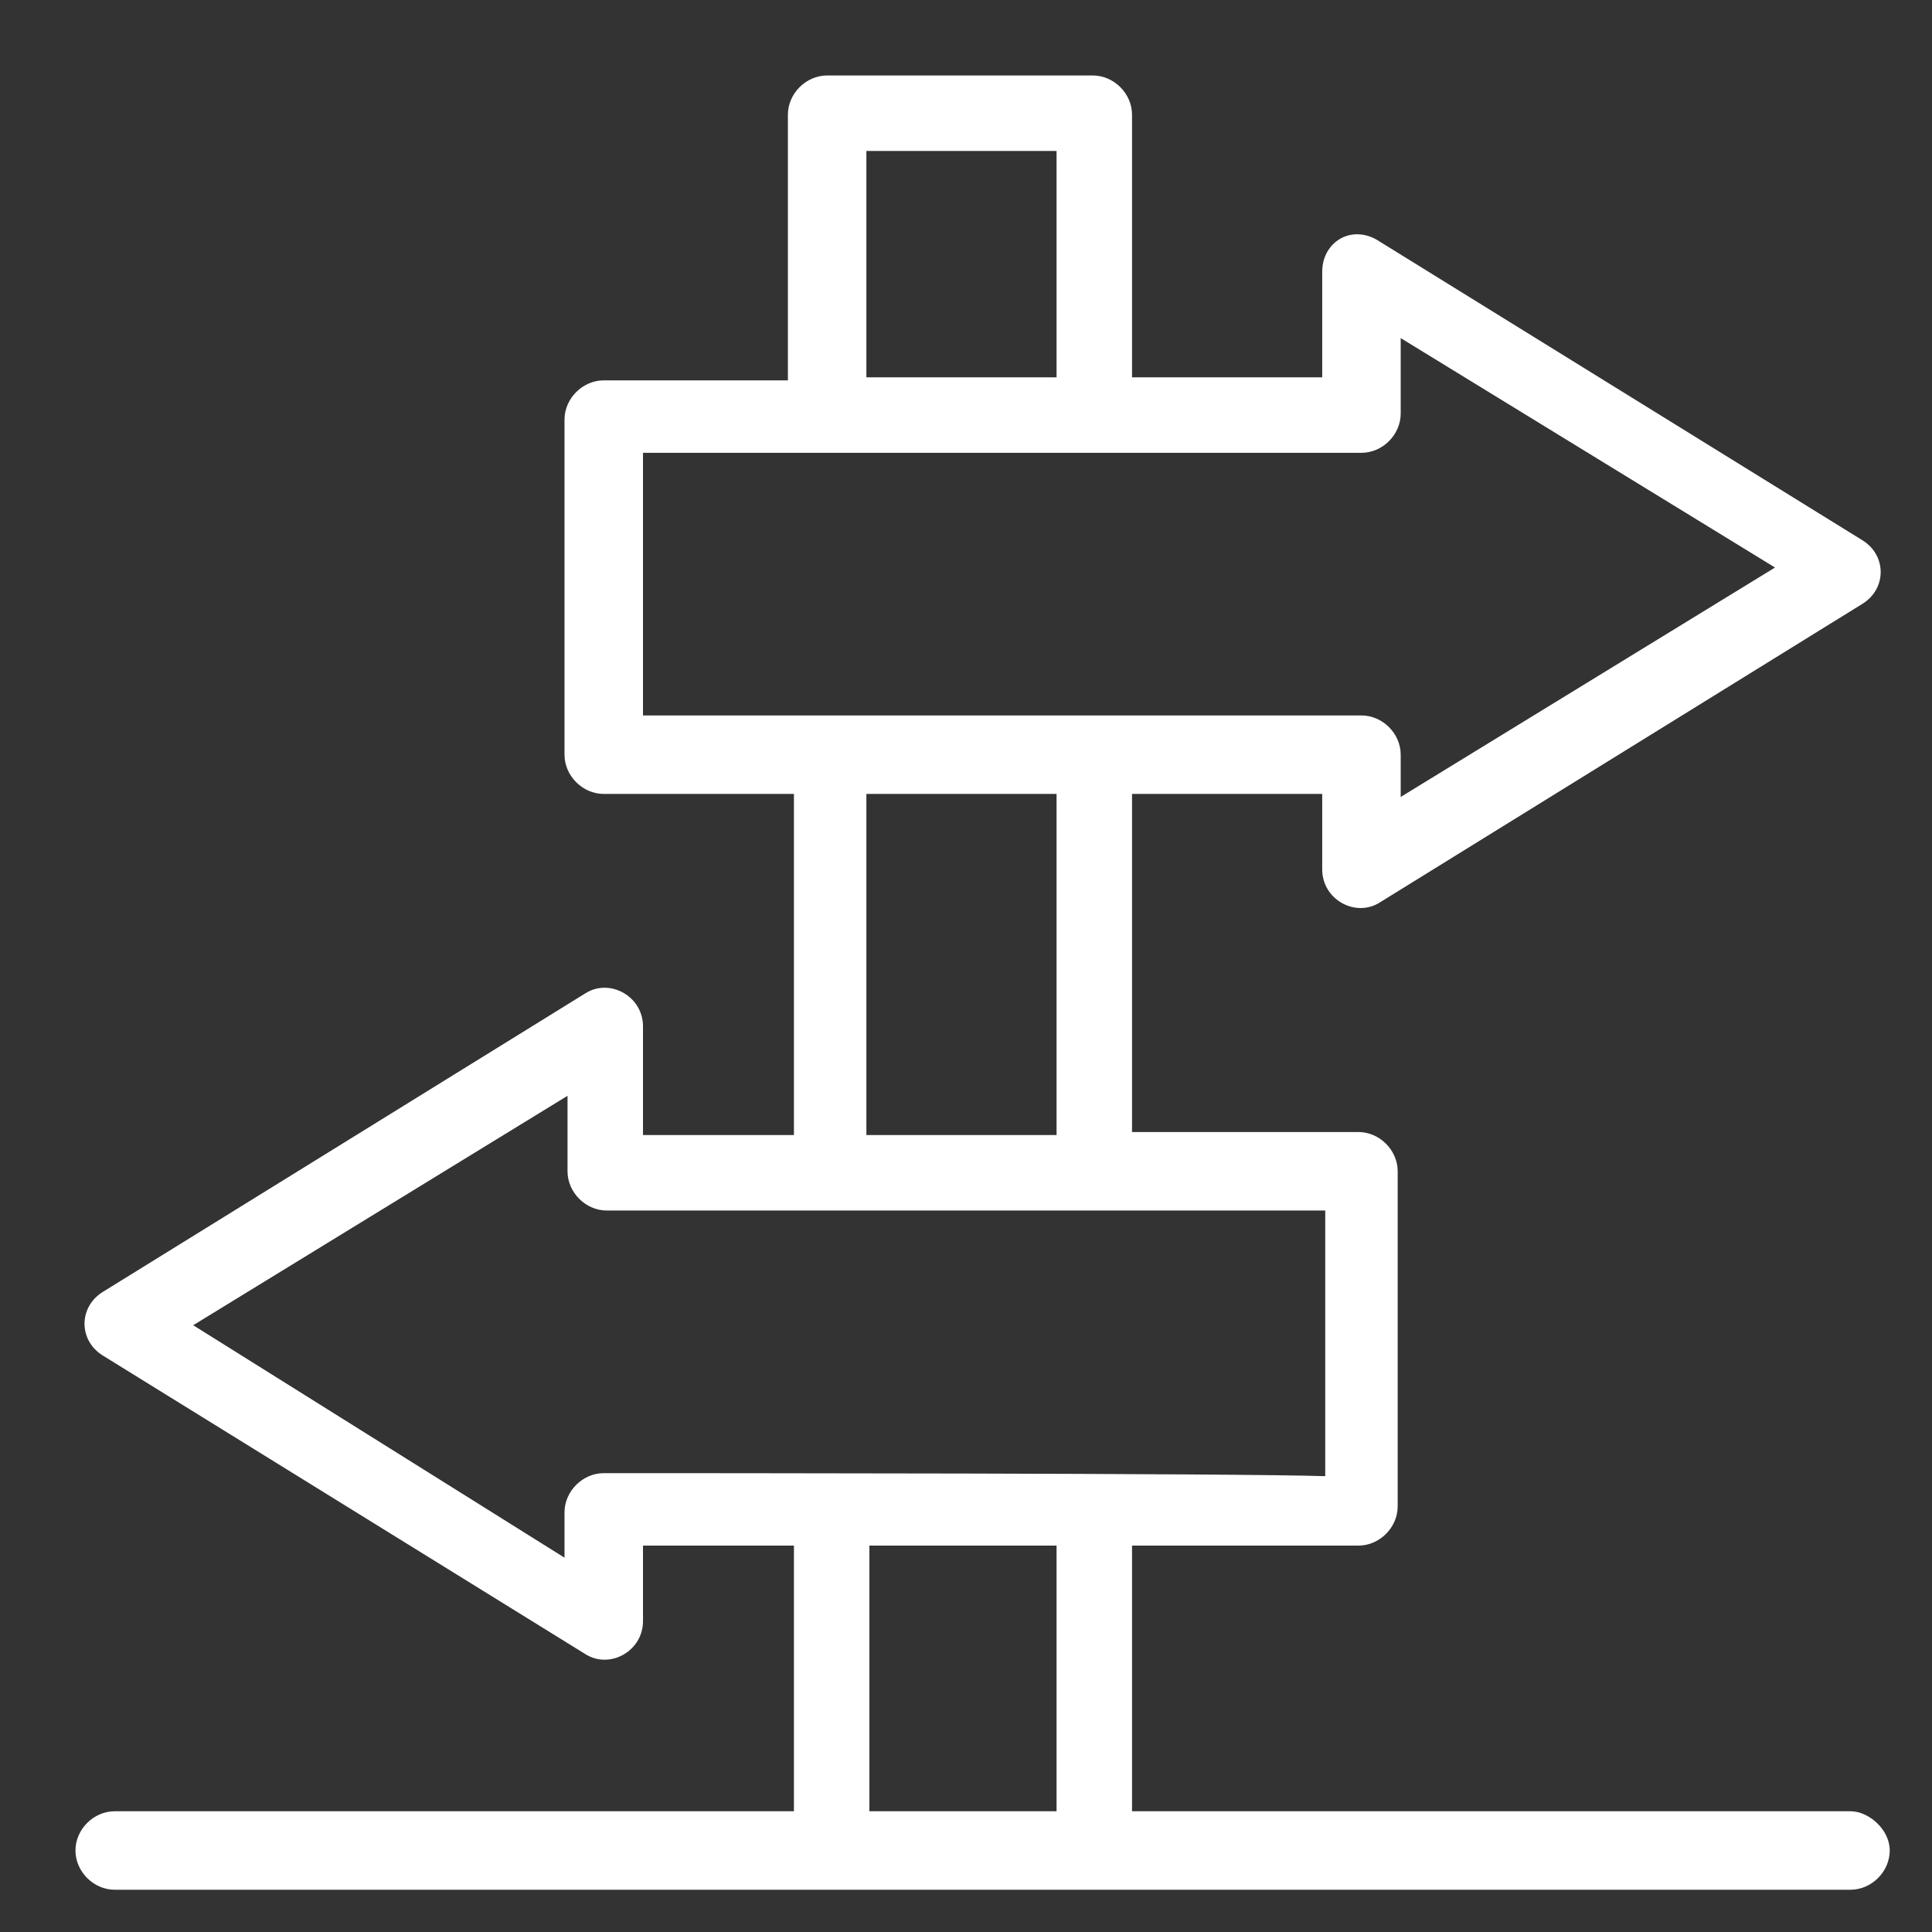
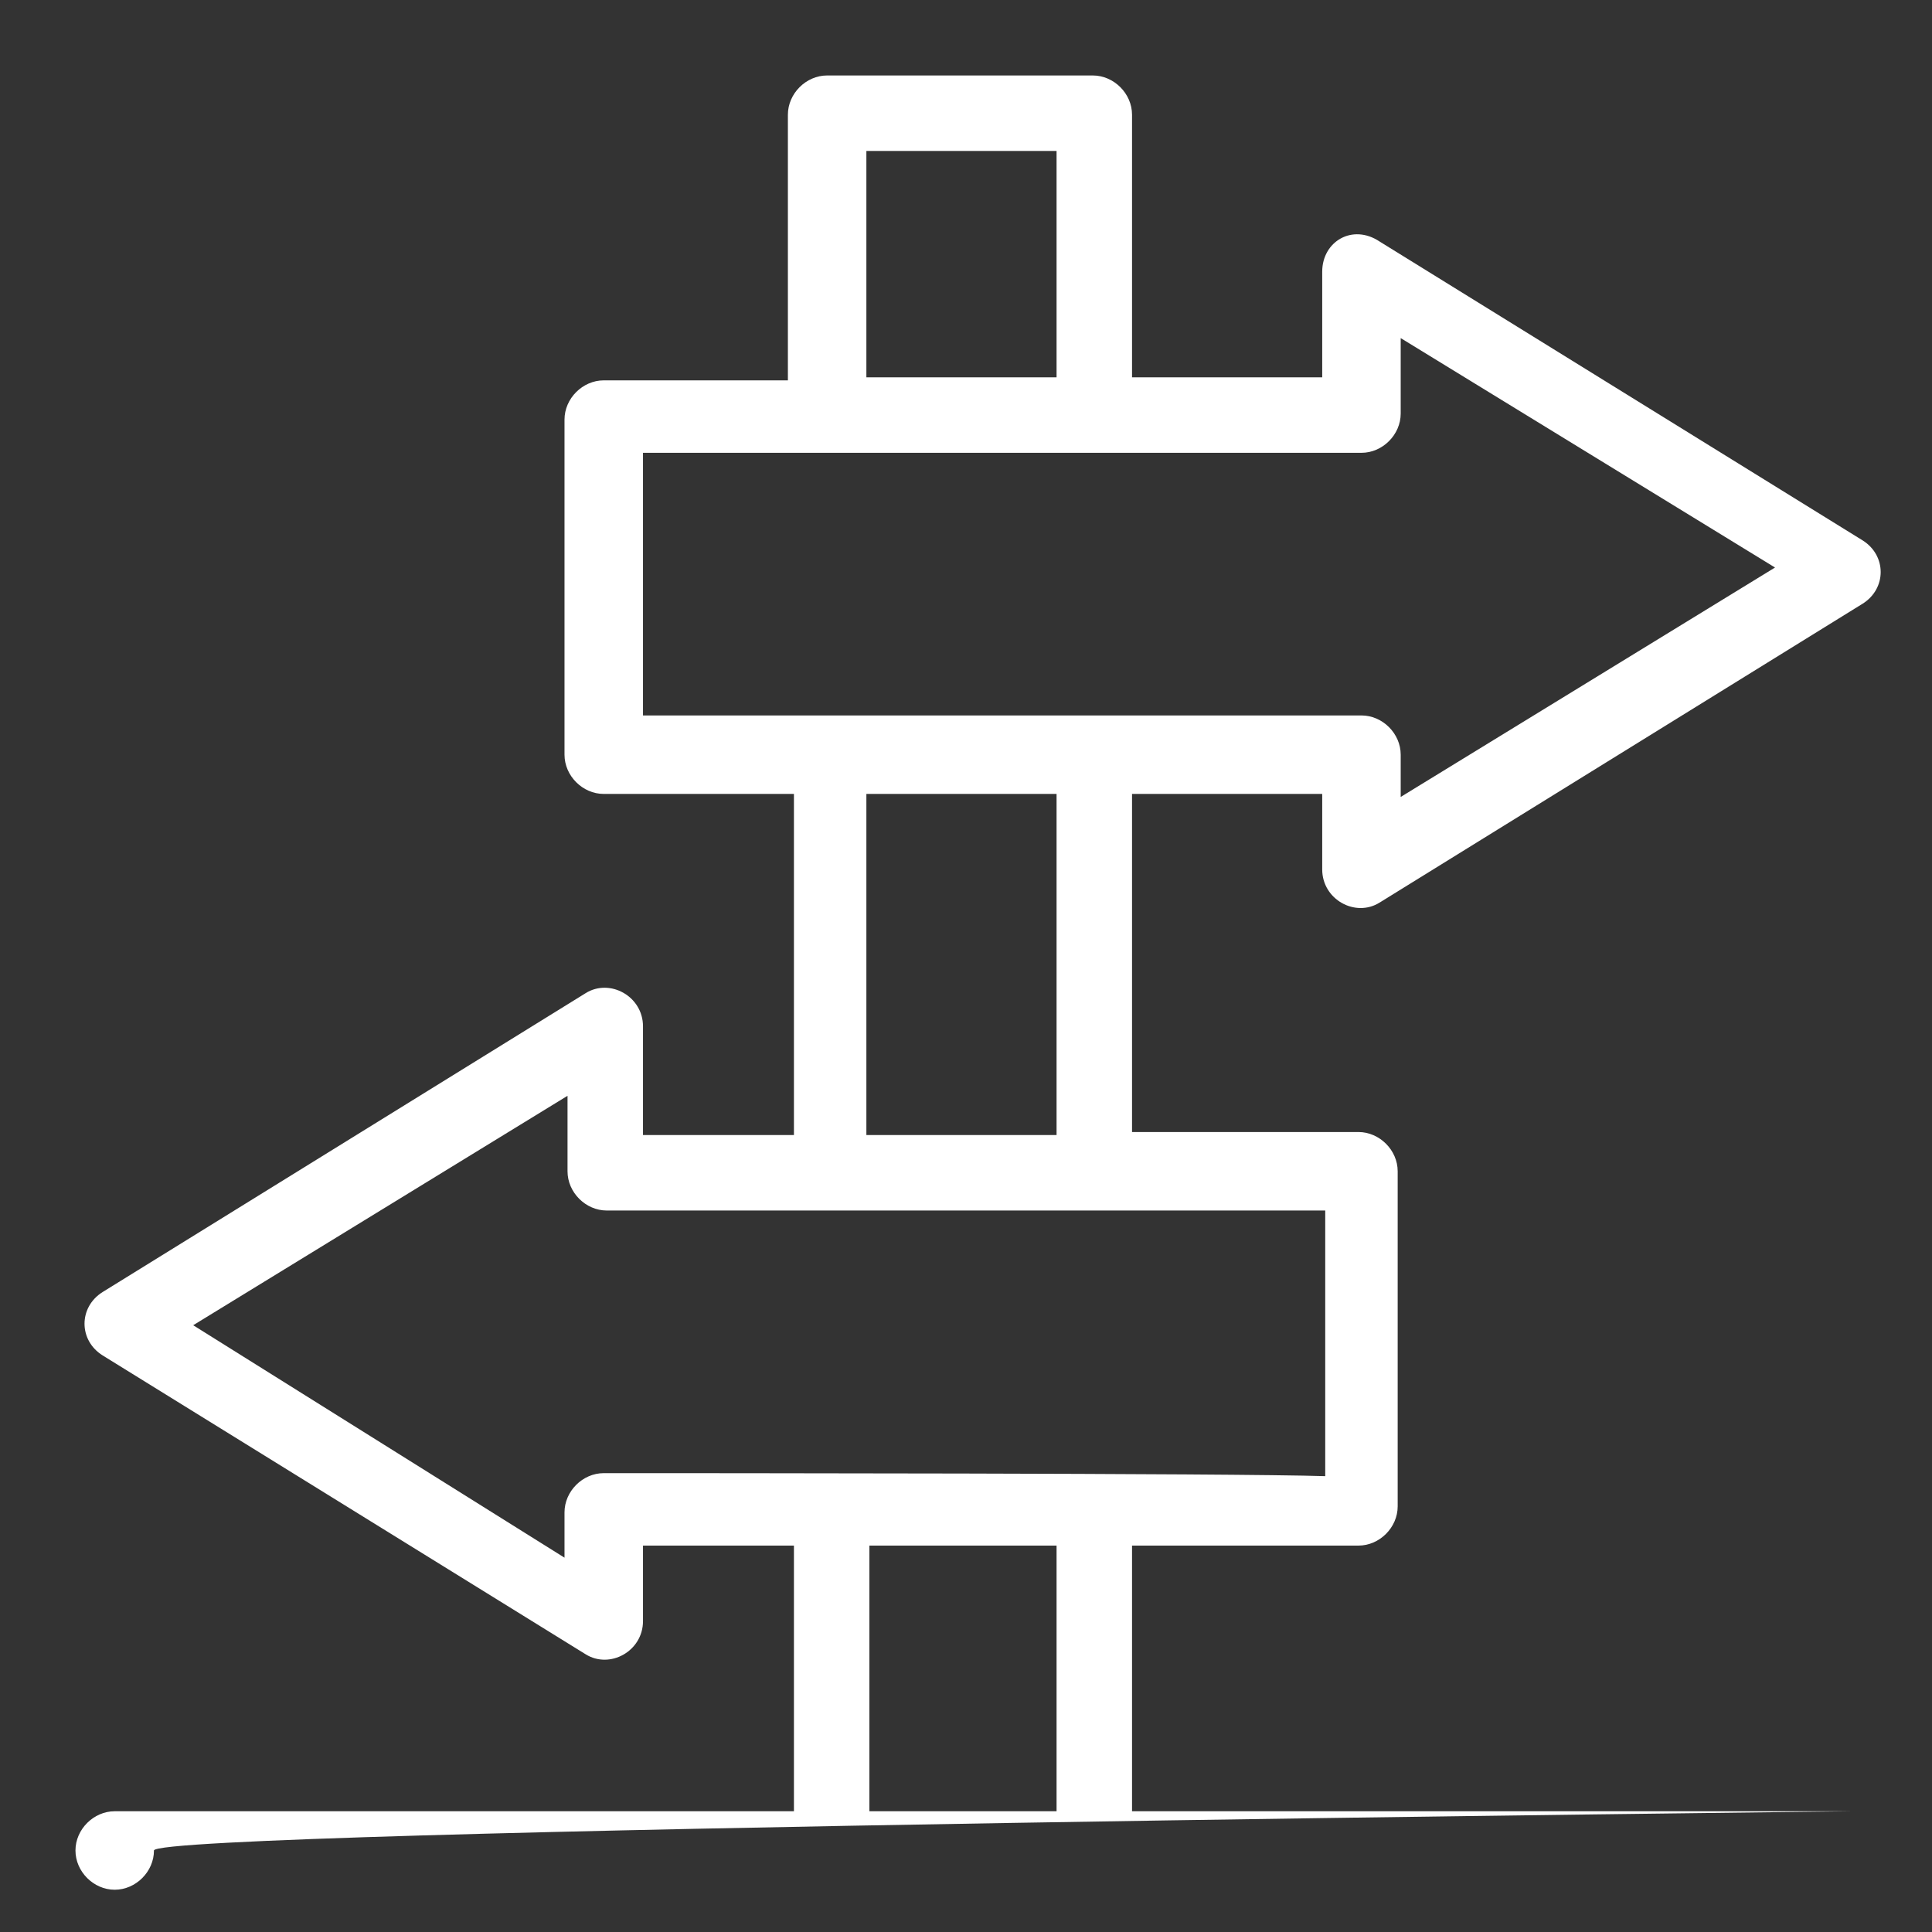
<svg xmlns="http://www.w3.org/2000/svg" version="1.1" id="Layer_1" x="0px" y="0px" viewBox="0 0 64 64" style="enable-background:new 0 0 64 64;" xml:space="preserve">
  <rect x="0" y="0" width="64" height="64" fill="#333333" stroke="none" />
  <style type="text/css">
	.st0{fill:#FFFFFF;}
</style>
  <g id="surface20101266">
-     <path class="st0" d="M61.3,60H37.5v-8.8H45c0.7,0,1.3-0.6,1.3-1.3V38.8c0-0.7-0.6-1.3-1.3-1.3h-7.5V26.3h6.3v2.5   c0,1,1.1,1.6,1.9,1.1l16-9.9c0.8-0.5,0.8-1.6,0-2.1l-16-9.9C44.8,7.4,43.8,8,43.8,9v3.5h-6.3V3.8c0-0.7-0.6-1.3-1.3-1.3h-8.8   c-0.7,0-1.3,0.6-1.3,1.3v8.8H20c-0.7,0-1.3,0.6-1.3,1.3V25c0,0.7,0.6,1.3,1.3,1.3h6.3v11.3h-5V34c0-1-1.1-1.6-1.9-1.1l-16,9.9   c-0.8,0.5-0.8,1.6,0,2.1l16,9.9c0.8,0.5,1.9-0.1,1.9-1.1v-2.5h5V60H3.8c-0.7,0-1.3,0.6-1.3,1.3s0.6,1.3,1.3,1.3c3,0,55.5,0,57.5,0   c0.7,0,1.3-0.6,1.3-1.3S61.9,60,61.3,60z M28.8,5H35v7.5h-6.3V5z M21.3,15c7.9,0,16.7,0,23.8,0c0.7,0,1.3-0.6,1.3-1.3v-2.5   l12.4,7.6l-12.4,7.6V25c0-0.7-0.6-1.3-1.3-1.3c-7.3,0-16.2,0-23.8,0V15z M28.8,26.3H35v11.3h-6.3V26.3z M20,48.8   c-0.7,0-1.3,0.6-1.3,1.3v1.5L6.4,43.9l12.4-7.6v2.5c0,0.7,0.6,1.3,1.3,1.3c5,0,18.5,0,23.8,0v8.8C40.9,48.8,22.8,48.8,20,48.8z    M28.8,60v-8.8H35V60H28.8z" />
+     <path class="st0" d="M61.3,60H37.5v-8.8H45c0.7,0,1.3-0.6,1.3-1.3V38.8c0-0.7-0.6-1.3-1.3-1.3h-7.5V26.3h6.3v2.5   c0,1,1.1,1.6,1.9,1.1l16-9.9c0.8-0.5,0.8-1.6,0-2.1l-16-9.9C44.8,7.4,43.8,8,43.8,9v3.5h-6.3V3.8c0-0.7-0.6-1.3-1.3-1.3h-8.8   c-0.7,0-1.3,0.6-1.3,1.3v8.8H20c-0.7,0-1.3,0.6-1.3,1.3V25c0,0.7,0.6,1.3,1.3,1.3h6.3v11.3h-5V34c0-1-1.1-1.6-1.9-1.1l-16,9.9   c-0.8,0.5-0.8,1.6,0,2.1l16,9.9c0.8,0.5,1.9-0.1,1.9-1.1v-2.5h5V60H3.8c-0.7,0-1.3,0.6-1.3,1.3s0.6,1.3,1.3,1.3c0.7,0,1.3-0.6,1.3-1.3S61.9,60,61.3,60z M28.8,5H35v7.5h-6.3V5z M21.3,15c7.9,0,16.7,0,23.8,0c0.7,0,1.3-0.6,1.3-1.3v-2.5   l12.4,7.6l-12.4,7.6V25c0-0.7-0.6-1.3-1.3-1.3c-7.3,0-16.2,0-23.8,0V15z M28.8,26.3H35v11.3h-6.3V26.3z M20,48.8   c-0.7,0-1.3,0.6-1.3,1.3v1.5L6.4,43.9l12.4-7.6v2.5c0,0.7,0.6,1.3,1.3,1.3c5,0,18.5,0,23.8,0v8.8C40.9,48.8,22.8,48.8,20,48.8z    M28.8,60v-8.8H35V60H28.8z" />
  </g>
</svg>